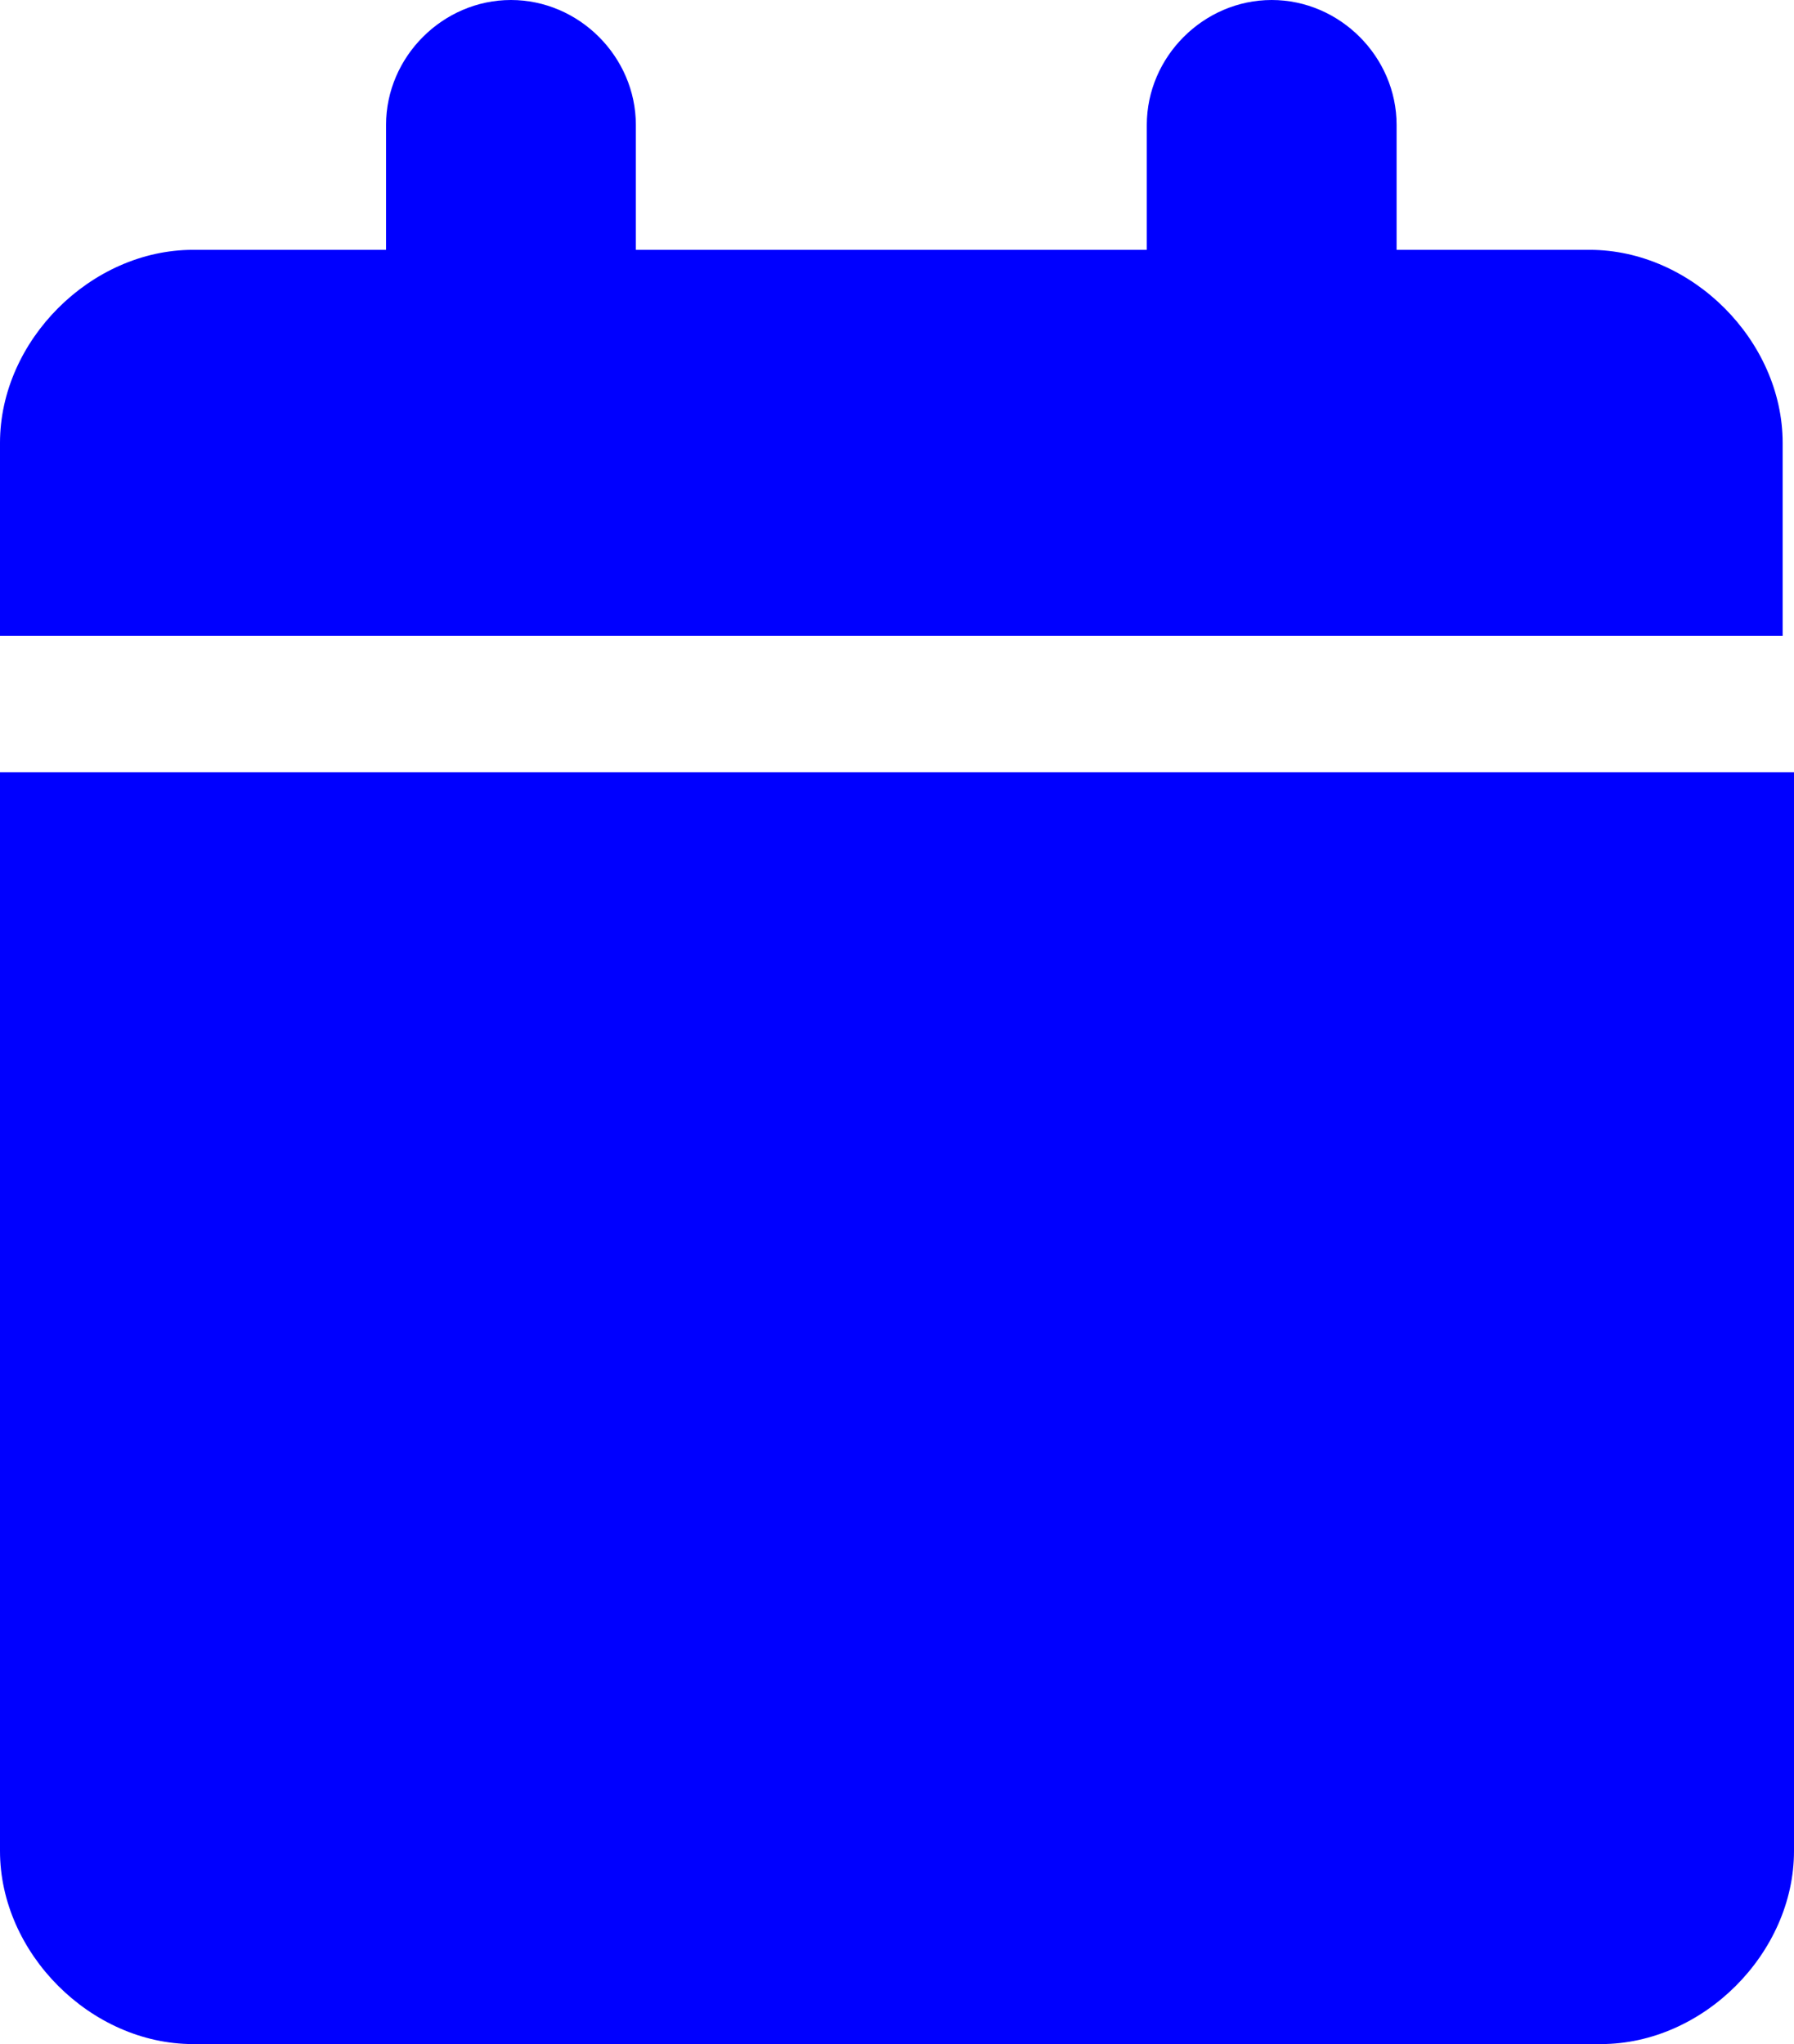
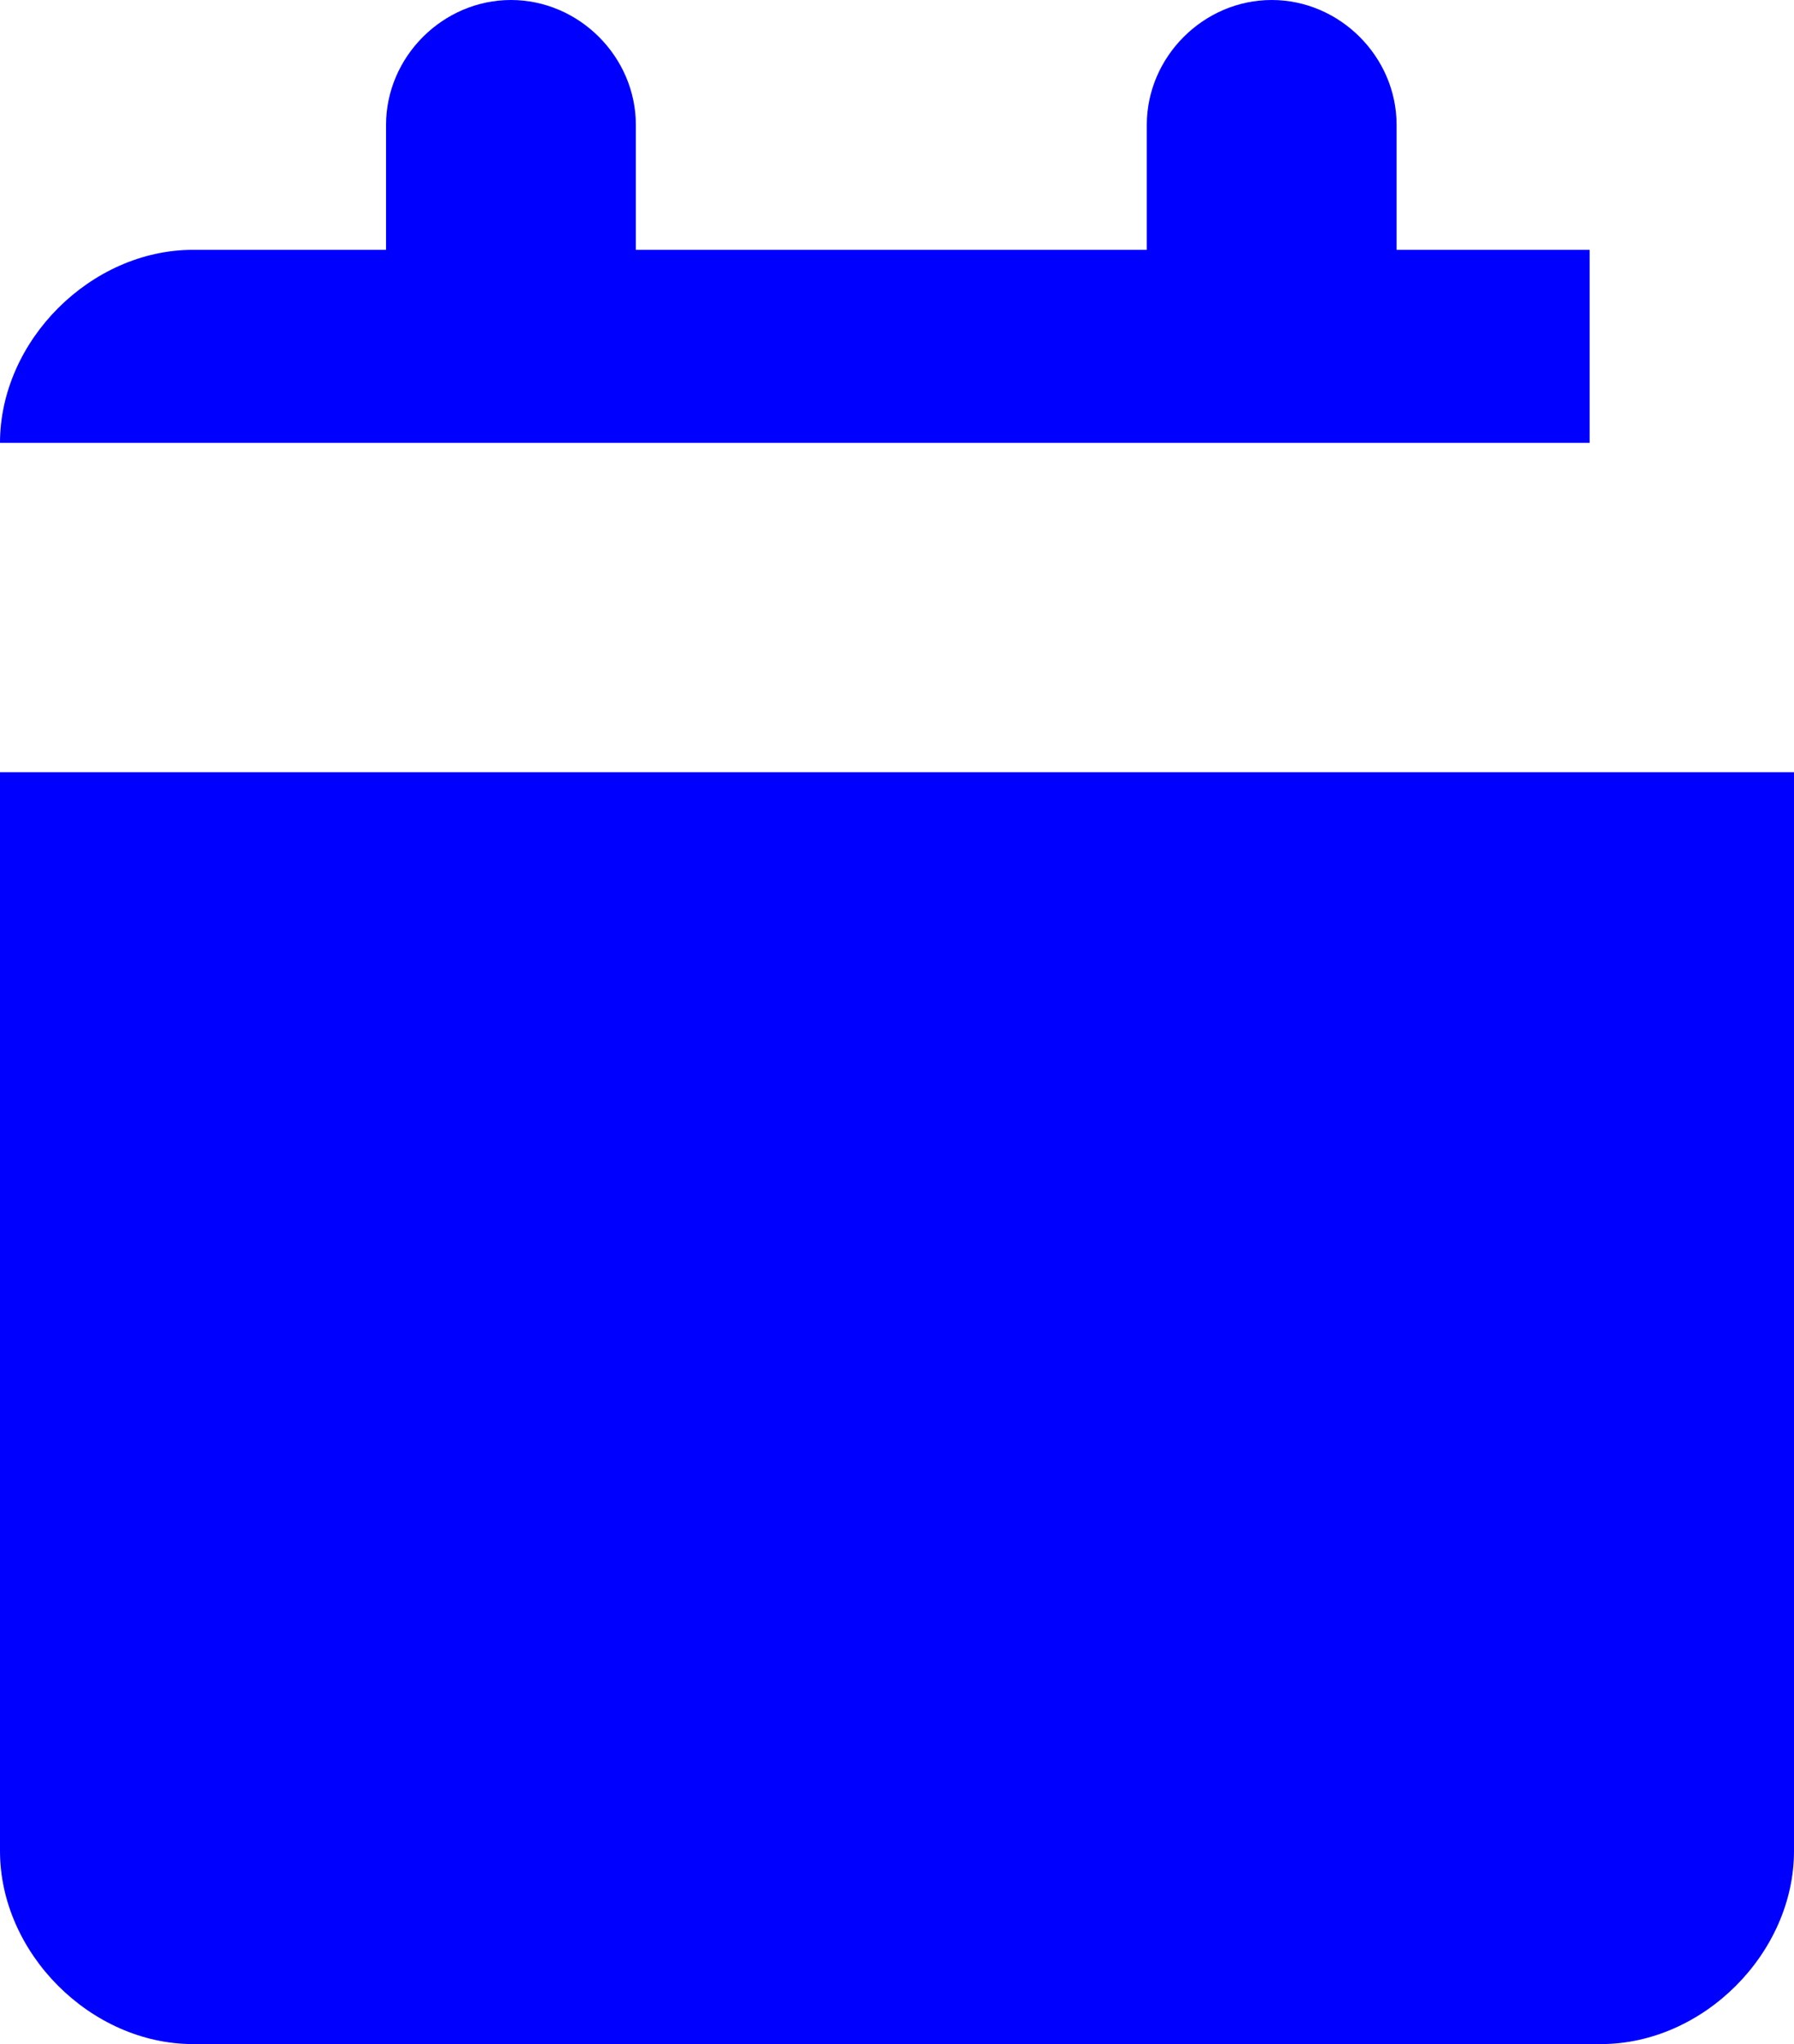
<svg xmlns="http://www.w3.org/2000/svg" version="1.1" id="Calque_1" x="0px" y="0px" viewBox="0 0 15.8 18" style="enable-background:new 0 0 15.8 18;" xml:space="preserve">
  <style type="text/css">
	.st0{fill:#0000FF;}
</style>
  <g id="Calque_2_00000014618160648792484510000002553679781418194358_">
    <g id="Calque_1-2">
-       <path class="st0" d="M15.8,16.3c0,0.9-0.8,1.7-1.7,1.7l0,0H1.7C0.8,18,0,17.2,0,16.3c0,0,0,0,0,0V6.8h15.8V16.3z M3.4,1.1    C3.4,0.5,3.9,0,4.5,0c0.6,0,1.1,0.5,1.1,1.1v1.1h4.5V1.1c0-0.6,0.5-1.1,1.1-1.1s1.1,0.5,1.1,1.1v1.1h1.7c0.9,0,1.7,0.8,1.7,1.7    v1.7H0V3.9C0,3,0.8,2.2,1.7,2.2l0,0h1.7V1.1z" />
+       <path class="st0" d="M15.8,16.3c0,0.9-0.8,1.7-1.7,1.7l0,0H1.7C0.8,18,0,17.2,0,16.3c0,0,0,0,0,0V6.8h15.8V16.3z M3.4,1.1    C3.4,0.5,3.9,0,4.5,0c0.6,0,1.1,0.5,1.1,1.1v1.1h4.5V1.1c0-0.6,0.5-1.1,1.1-1.1s1.1,0.5,1.1,1.1v1.1h1.7v1.7H0V3.9C0,3,0.8,2.2,1.7,2.2l0,0h1.7V1.1z" />
    </g>
  </g>
</svg>